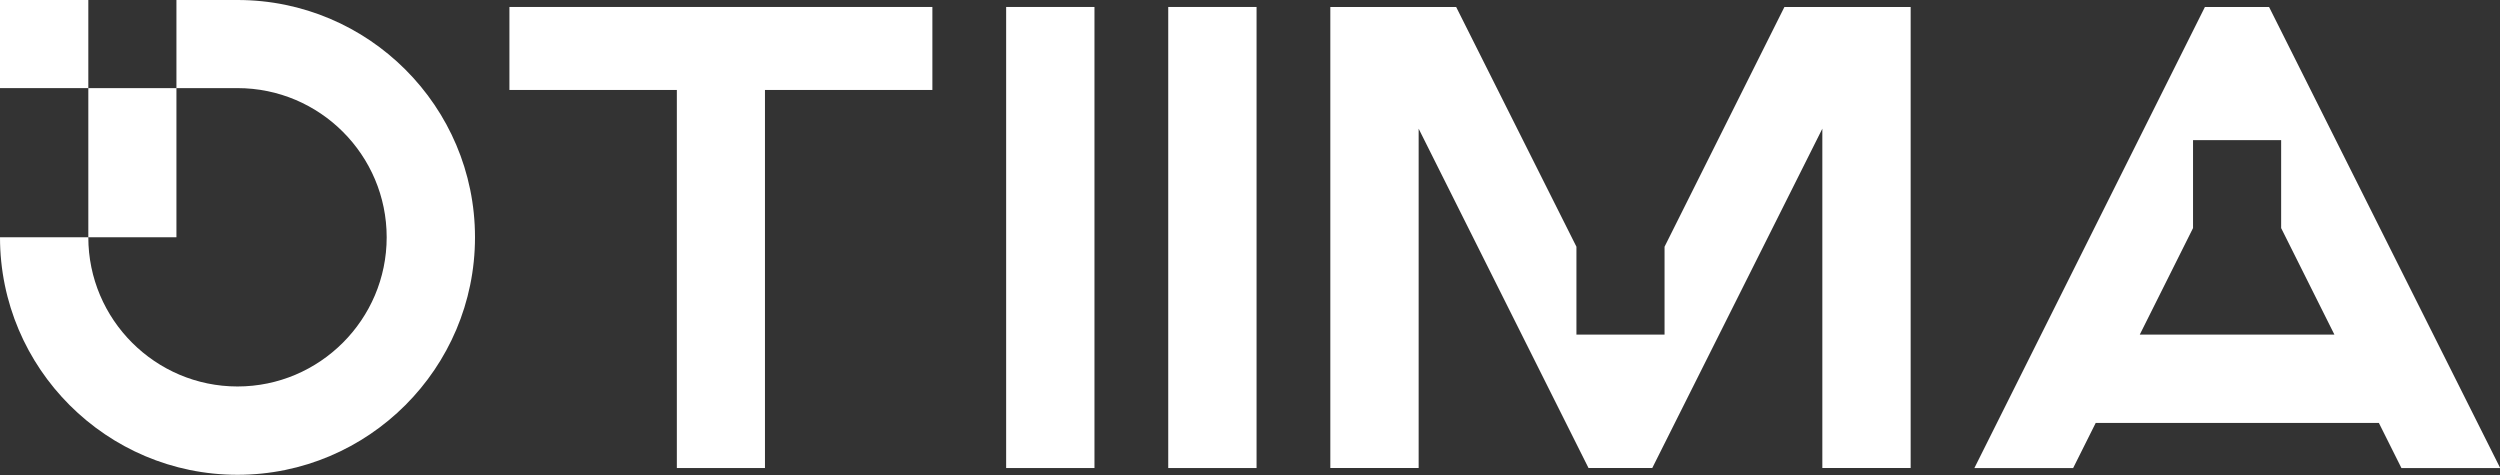
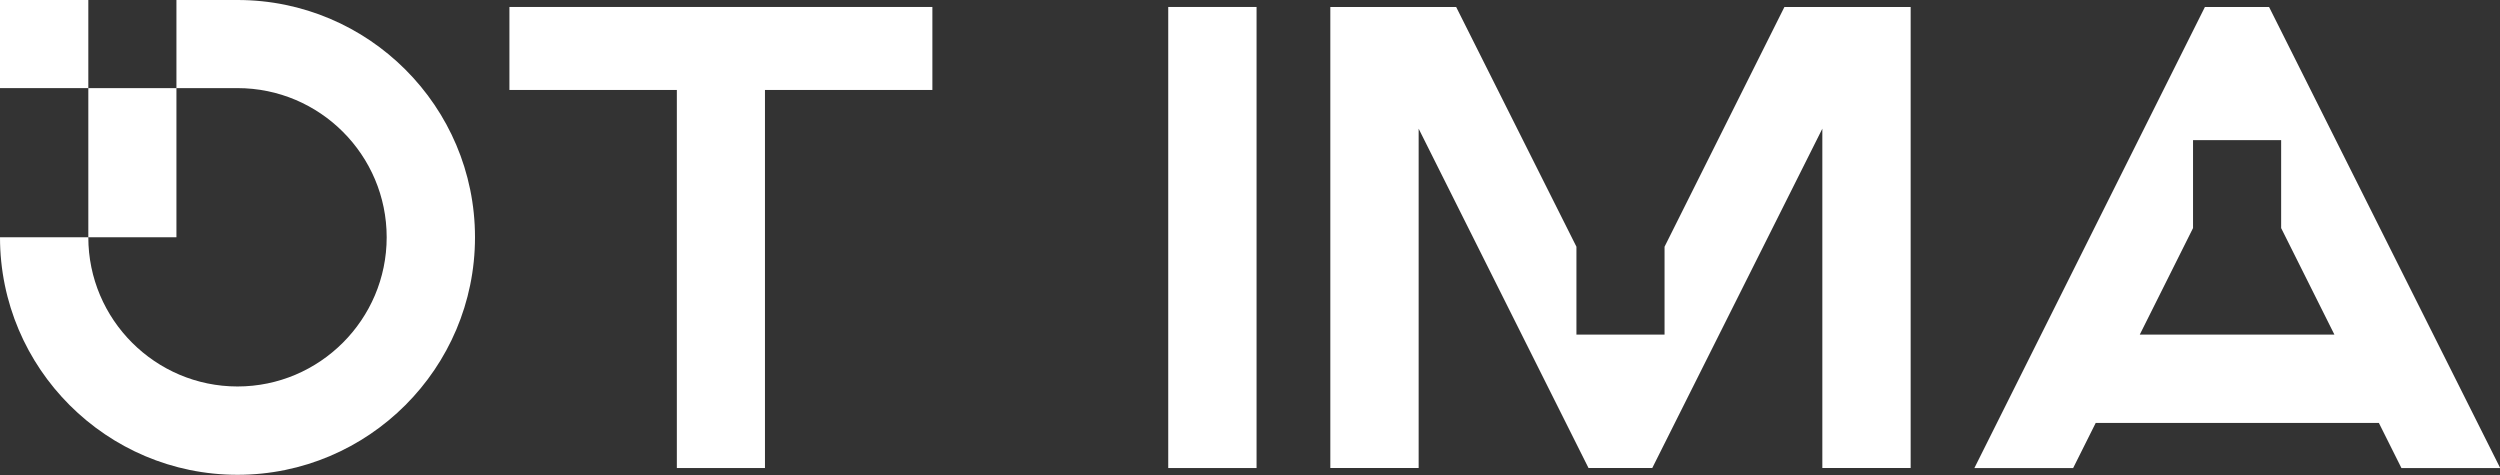
<svg xmlns="http://www.w3.org/2000/svg" id="Camada_2" data-name="Camada 2" viewBox="0 0 122 23.18">
  <rect x="0" y="0" width="122" height="23.18" fill="#333333" stroke="none" />
  <defs>
    <style>      .cls-1 {        fill: #fff;      }    </style>
  </defs>
  <g id="HEADER">
    <g>
-       <rect class="cls-1" x="49.1" y=".34" width="4.31" height="22.5" />
      <rect class="cls-1" x="57.01" y=".34" width="4.31" height="22.5" />
      <polygon class="cls-1" points="81.23 12.04 81.23 16.33 76.93 16.33 76.93 12.04 71.06 .34 64.92 .34 64.92 22.84 69.23 22.84 69.23 6.28 77.52 22.84 80.63 22.84 88.93 6.28 88.93 22.84 93.24 22.84 93.24 .34 87.08 .34 81.23 12.04" />
      <g>
        <path class="cls-1" d="M11.59,0h-2.98v4.3h-4.3v7.28h4.3v-7.28h2.98c4.02,0,7.28,3.27,7.28,7.28s-3.27,7.28-7.28,7.28-7.28-3.27-7.28-7.28H0c0,6.39,5.2,11.59,11.59,11.59s11.59-5.2,11.59-11.59S17.98,0,11.59,0Z" />
        <rect class="cls-1" x="0" y="0" width="4.31" height="4.3" />
      </g>
      <path class="cls-1" d="M110.73.34h-3.13l-11.25,22.5h4.82l1.1-2.2h13.82l1.1,2.2h4.82L110.73.34ZM104.42,16.33l2.6-5.2v-4.29h4.3v4.29l2.6,5.2h-9.51Z" />
      <polygon class="cls-1" points="24.86 4.39 33.03 4.39 33.03 22.84 37.33 22.84 37.33 4.39 45.5 4.39 45.5 .34 24.86 .34 24.86 4.39" />
    </g>
  </g>
</svg>